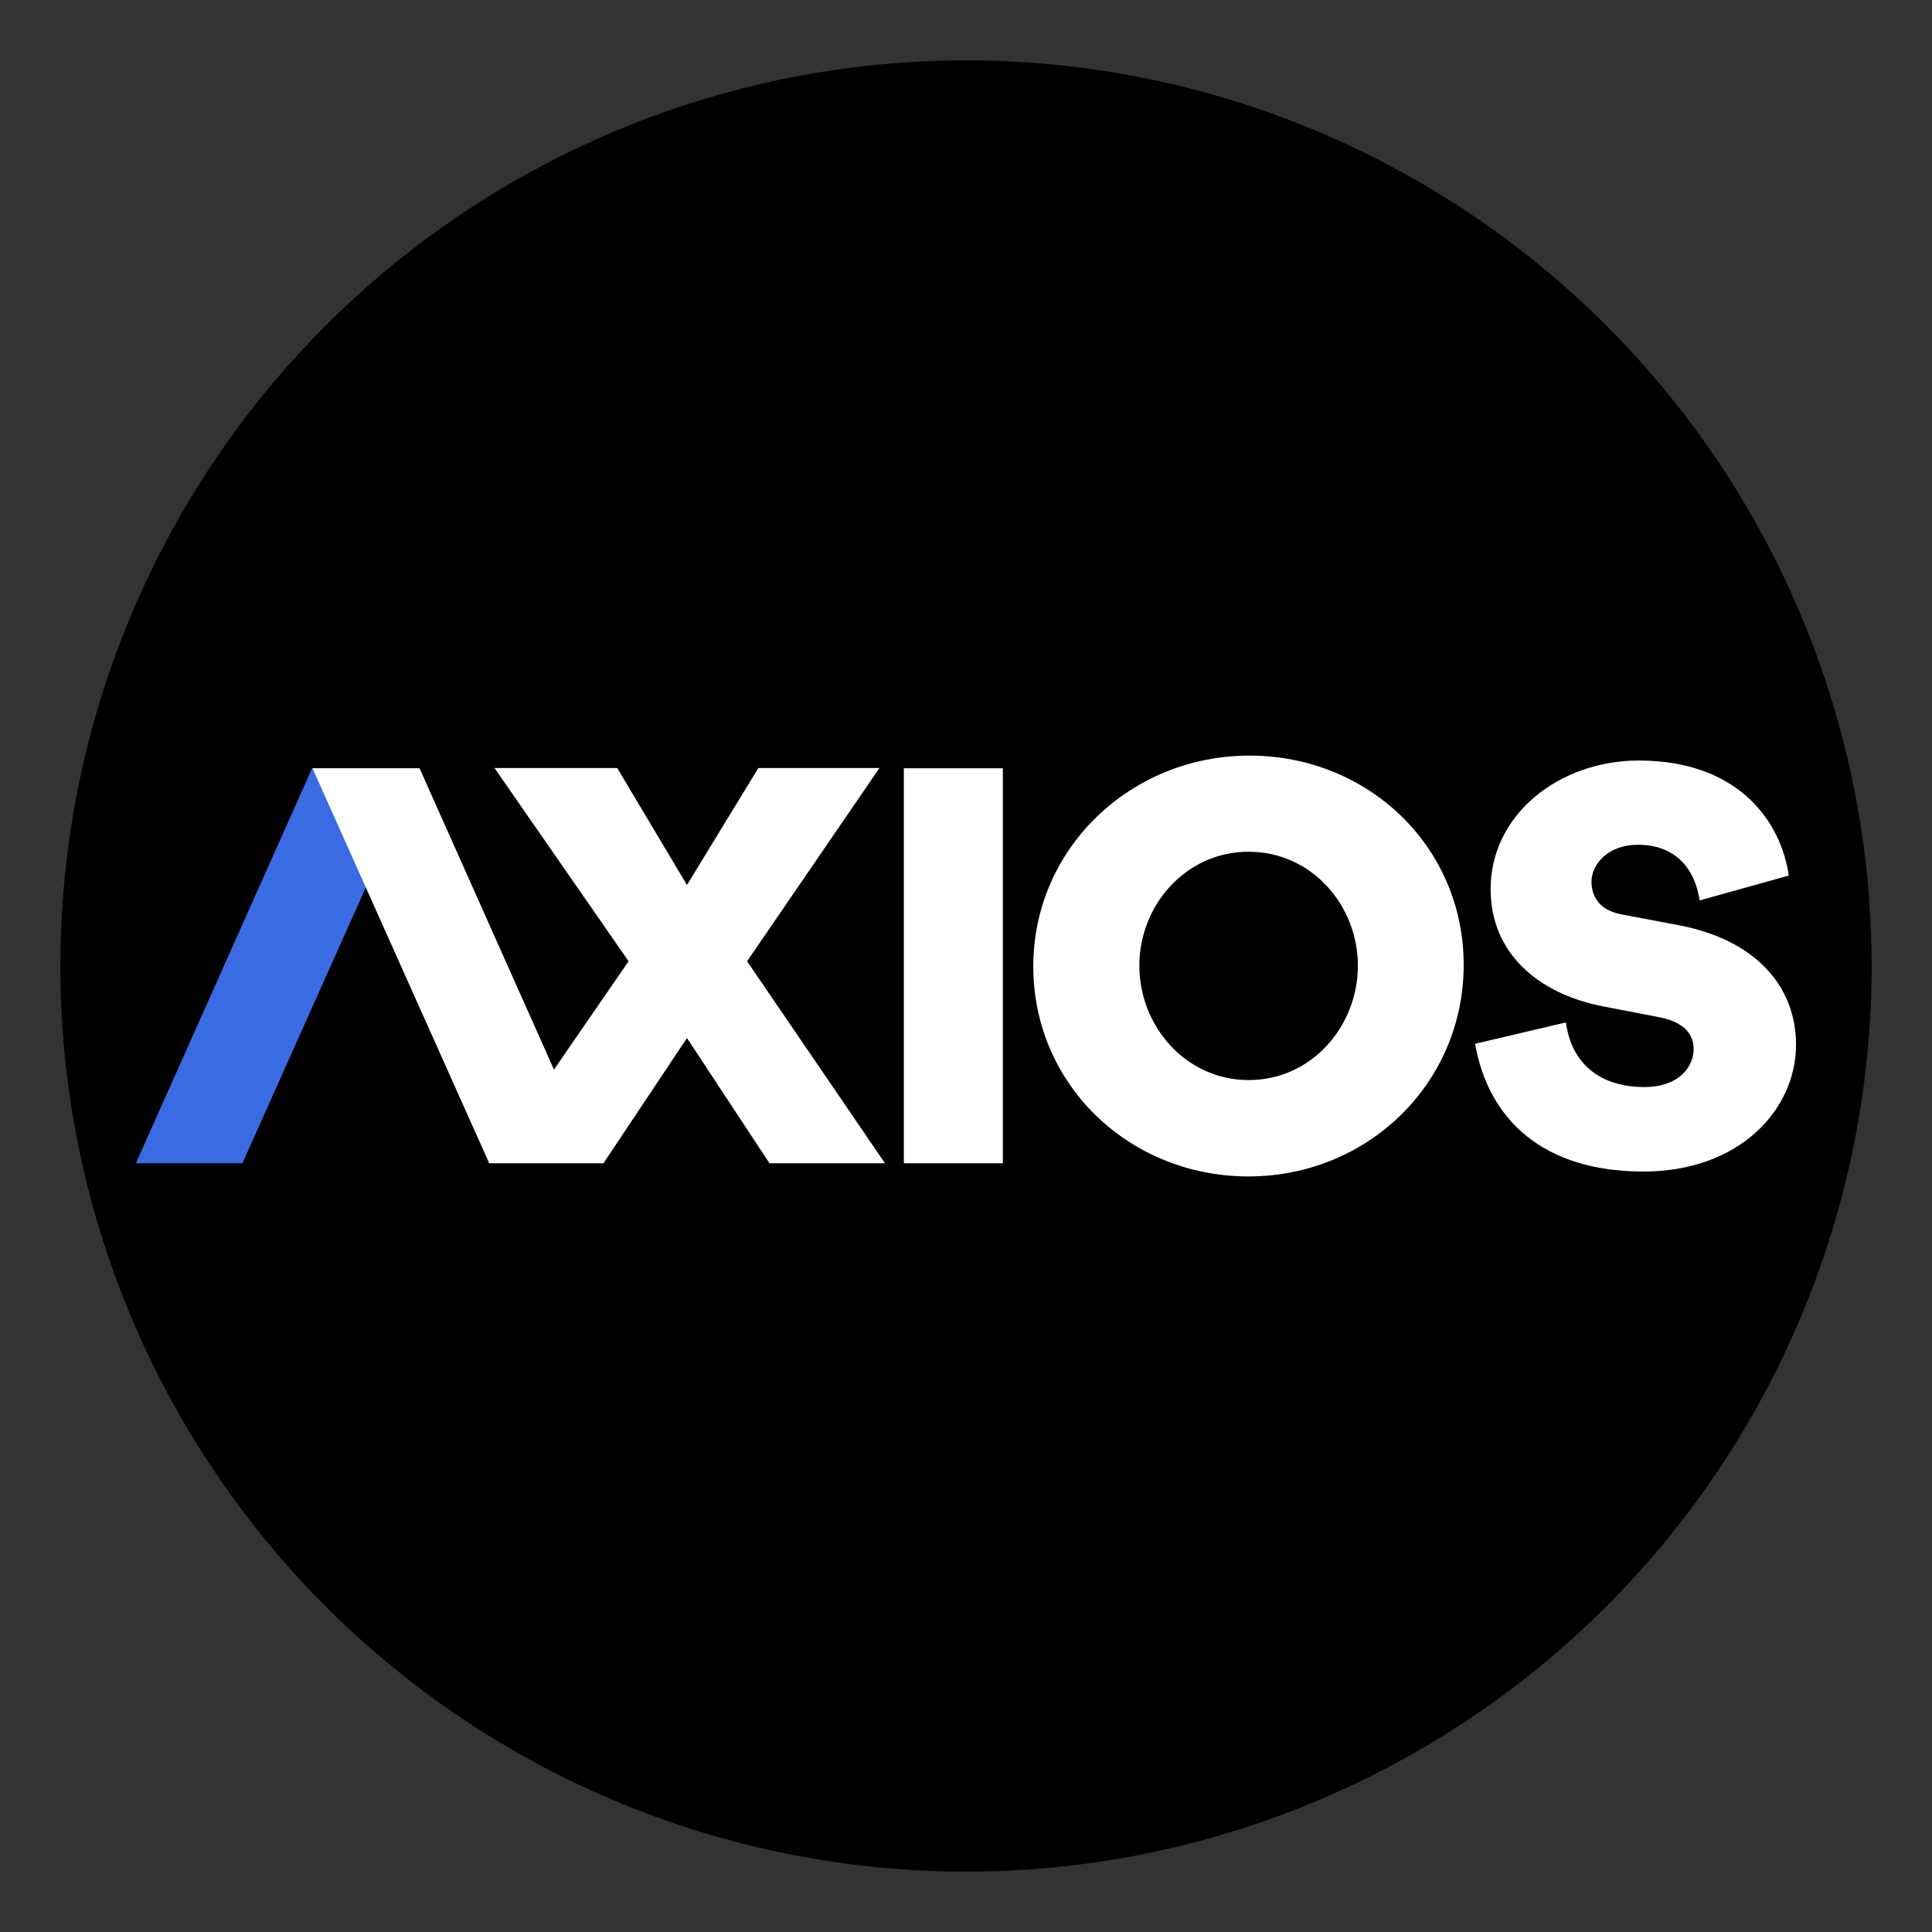
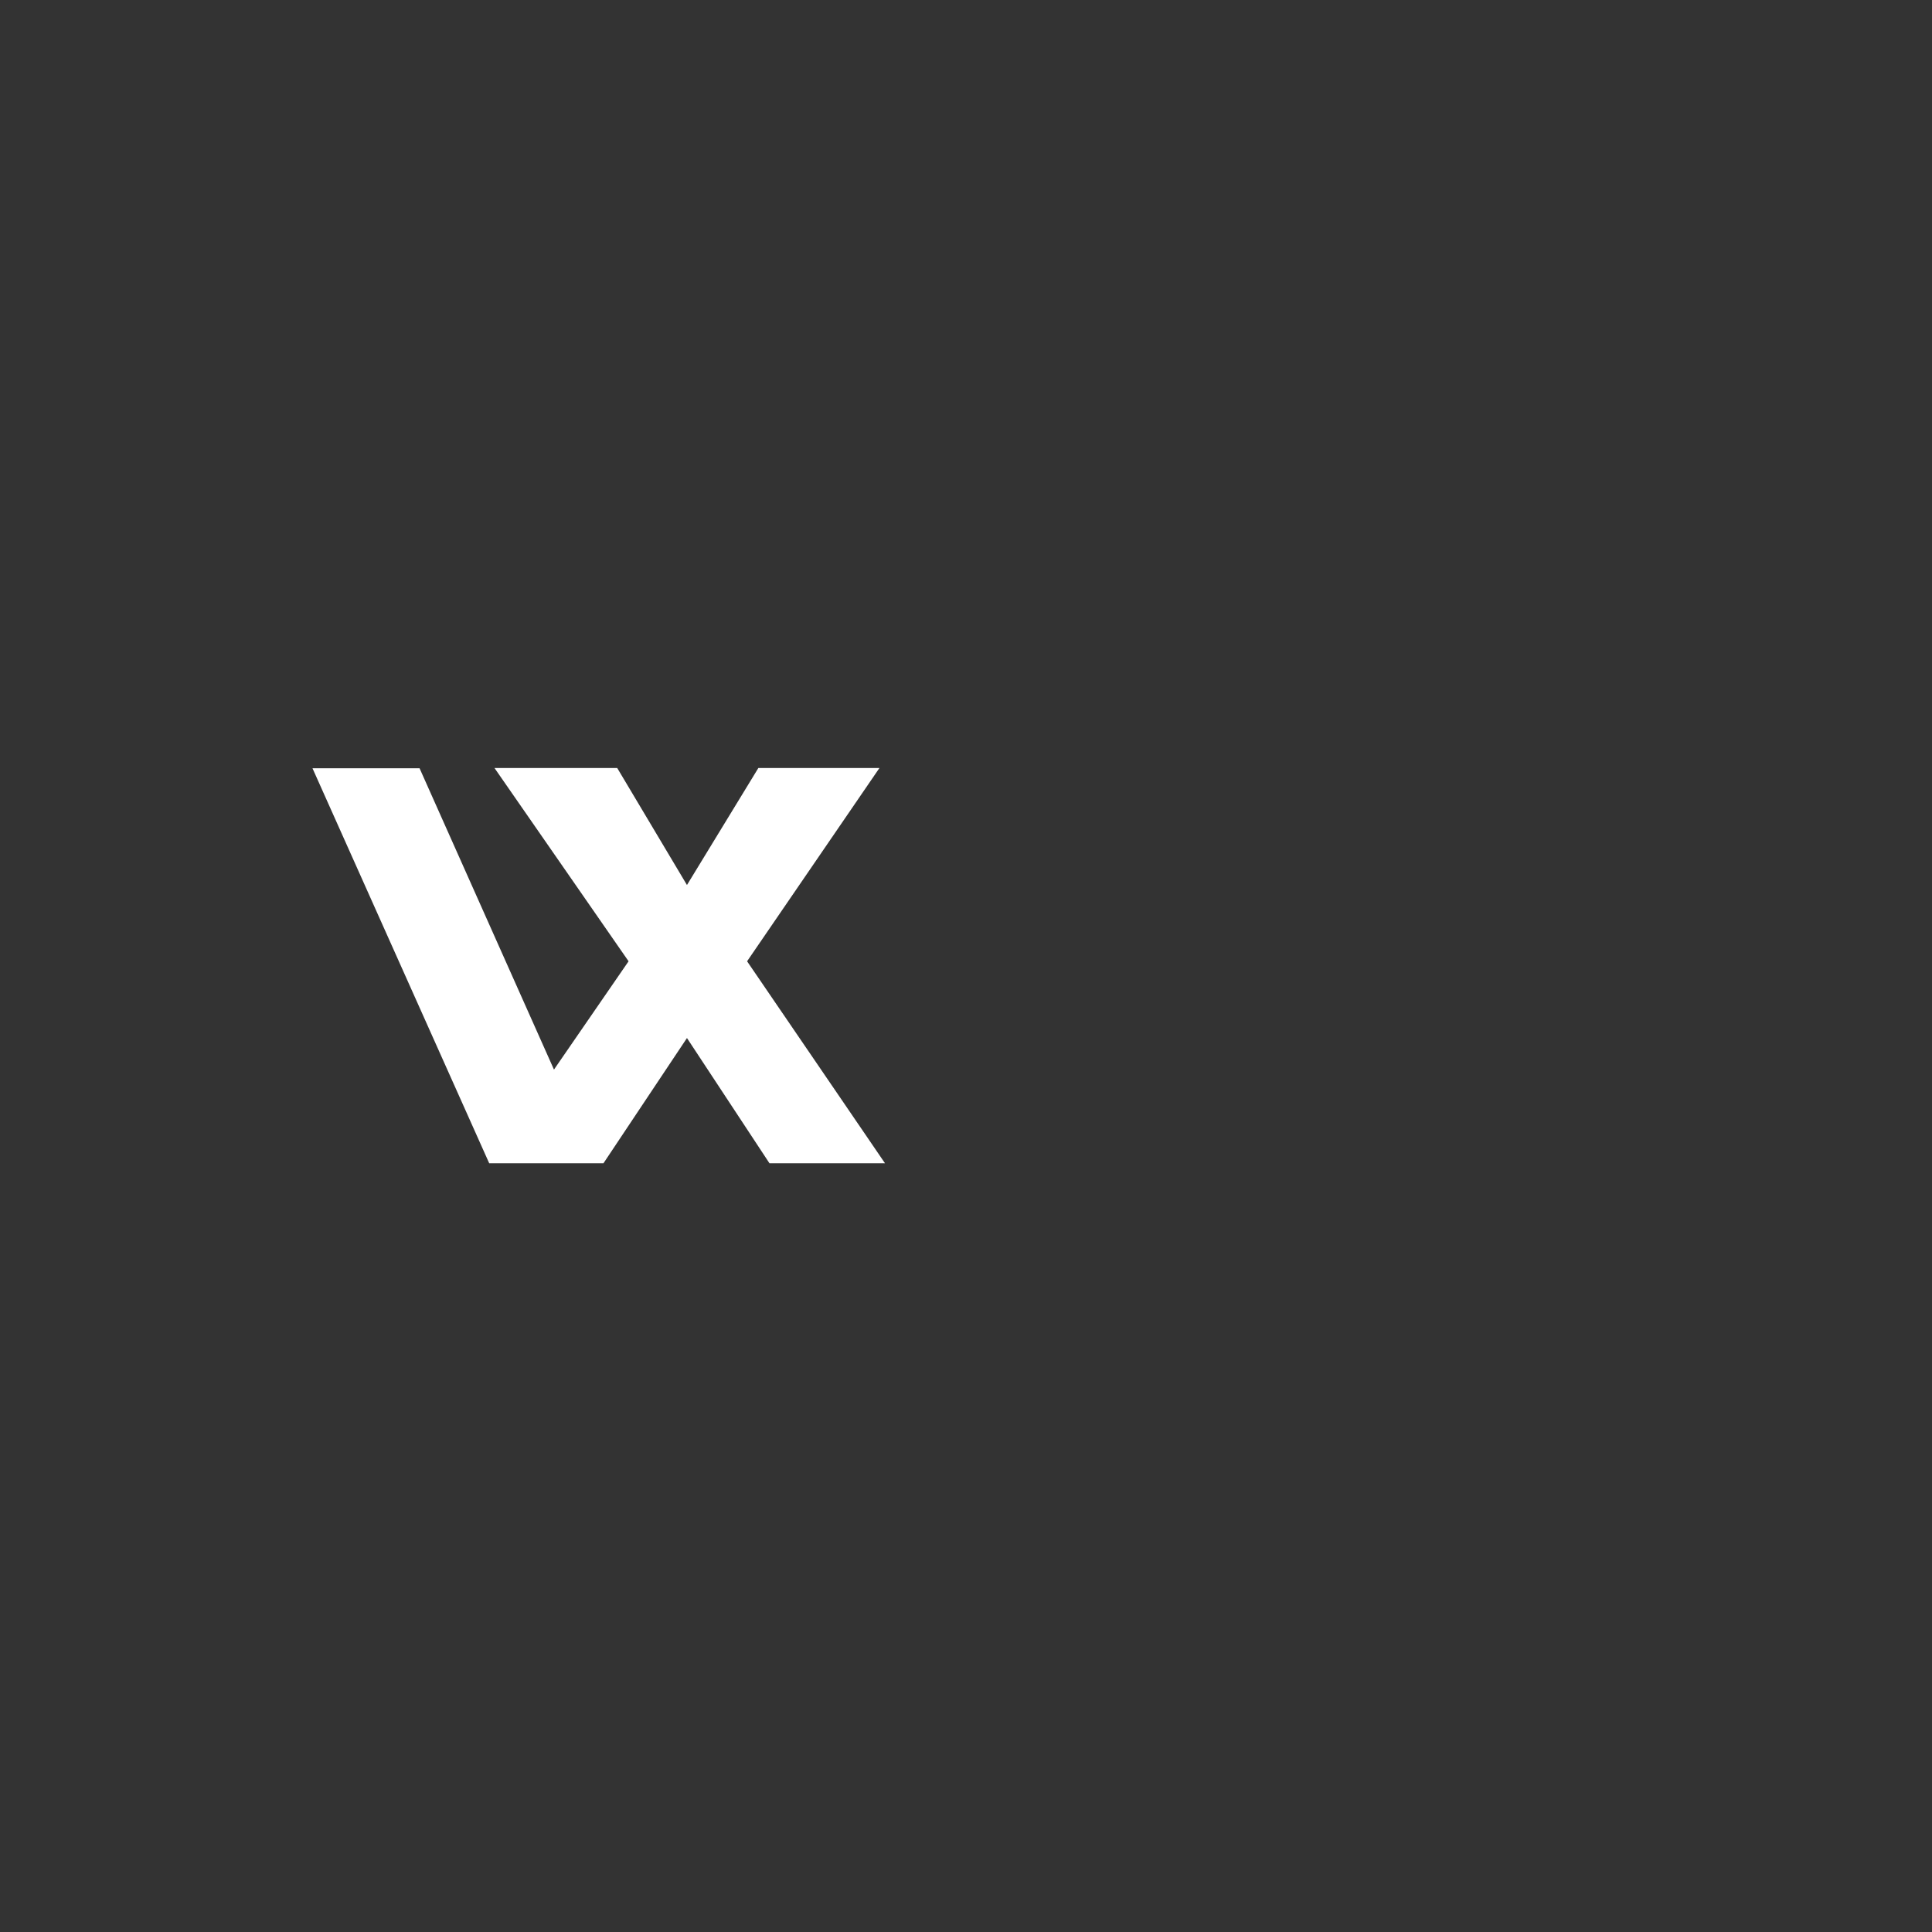
<svg xmlns="http://www.w3.org/2000/svg" xmlns:ns1="http://www.inkscape.org/namespaces/inkscape" xmlns:ns2="http://sodipodi.sourceforge.net/DTD/sodipodi-0.dtd" ns1:version="1.4.2 (ebf0e940d0, 2025-05-08)" ns2:docname="18-axios.svg" version="1.1" height="256" width="256" id="logo" viewBox="0 0 256 256">
  <rect x="0" y="0" width="256" height="256" fill="#333333" stroke="none" />
  <defs id="defs15" />
  <ns2:namedview ns1:current-layer="logo" ns1:window-maximized="1" ns1:window-y="0" ns1:window-x="1600" ns1:cy="130.77198" ns1:cx="125.40367" ns1:zoom="2.3284805" showgrid="false" id="namedview13" ns1:window-height="1052" ns1:window-width="1920" ns1:pageshadow="2" ns1:pageopacity="0" guidetolerance="10" gridtolerance="10" objecttolerance="10" borderopacity="1" bordercolor="#666666" pagecolor="#ffffff" ns1:showpageshadow="2" ns1:pagecheckerboard="0" ns1:deskcolor="#d1d1d1" />
  <g id="g2">
-     <circle style="fill:#000000;fill-opacity:1;stroke-width:3.791" id="path1" cx="128" cy="128" r="120" />
    <g id="g1" transform="matrix(1.468,0,0,1.468,67.811,163.661)">
-       <polygon fill="#222222" points="69.32,36.888 78.257,36.888 78.257,1.236 69.32,1.236 " id="polygon2" style="fill:#ffffff;fill-opacity:1;fill-rule:evenodd" transform="translate(-33.928,-43.376)" />
-       <path fill="#222222" d="m 66.521,-13.996 c 5.679,0 9.851,-4.866 9.851,-10.328 0,-5.463 -4.196,-10.282 -9.851,-10.282 -5.679,0 -9.874,4.82 -9.874,10.282 0,5.462 4.195,10.328 9.874,10.328 m 0.07,-29.286 c 10.709,0 19.332,8.217 19.332,18.889 0,10.718 -8.693,19.095 -19.425,19.095 -10.732,0 -19.424,-8.262 -19.424,-18.958 0,-10.673 8.809,-19.027 19.517,-19.027 m 20.36,26.013 8.2,-1.929 c 0.589,4.284 3.738,5.832 7.044,5.832 3.285,0 4.485,-1.929 4.485,-3.432 0,-1.211 -0.702,-2.4 -3.104,-2.871 l -5.006,-0.965 c -5.98,-1.144 -10.216,-4.867 -10.216,-10.586 0,-6.818 6.274,-11.618 13.364,-11.618 9.129,0 12.889,5.652 13.546,10.385 l -8.042,2.243 c -0.43,-2.916 -2.242,-5.024 -5.55,-5.024 -2.854,0 -4.213,1.884 -4.213,3.319 0,1.189 0.566,2.557 2.696,2.961 l 5.21,0.987 c 6.818,1.301 10.556,5.428 10.556,10.788 0,5.832 -5.074,11.439 -13.772,11.439 -9.106,0 -13.999,-4.733 -15.199,-11.528" id="path4" style="fill:#ffffff;fill-opacity:1;fill-rule:evenodd" />
-       <polygon fill="#0a99e0" points="9.618,36.888 0,36.888 15.904,1.236 25.568,1.236 " id="polygon6" style="fill:#3b6be3;fill-opacity:1;fill-rule:evenodd" transform="translate(-33.928,-43.376)" />
      <polygon fill="#222222" points="67.115,1.214 56.185,1.214 49.742,11.774 43.448,1.214 32.37,1.214 44.472,18.658 37.738,28.434 25.606,1.235 15.941,1.235 31.892,36.888 42.207,36.888 49.742,25.586 57.188,36.888 67.616,36.888 55.169,18.658 " id="polygon8" style="fill:#ffffff;fill-opacity:1;fill-rule:evenodd" transform="translate(-33.928,-43.376)" />
    </g>
  </g>
</svg>